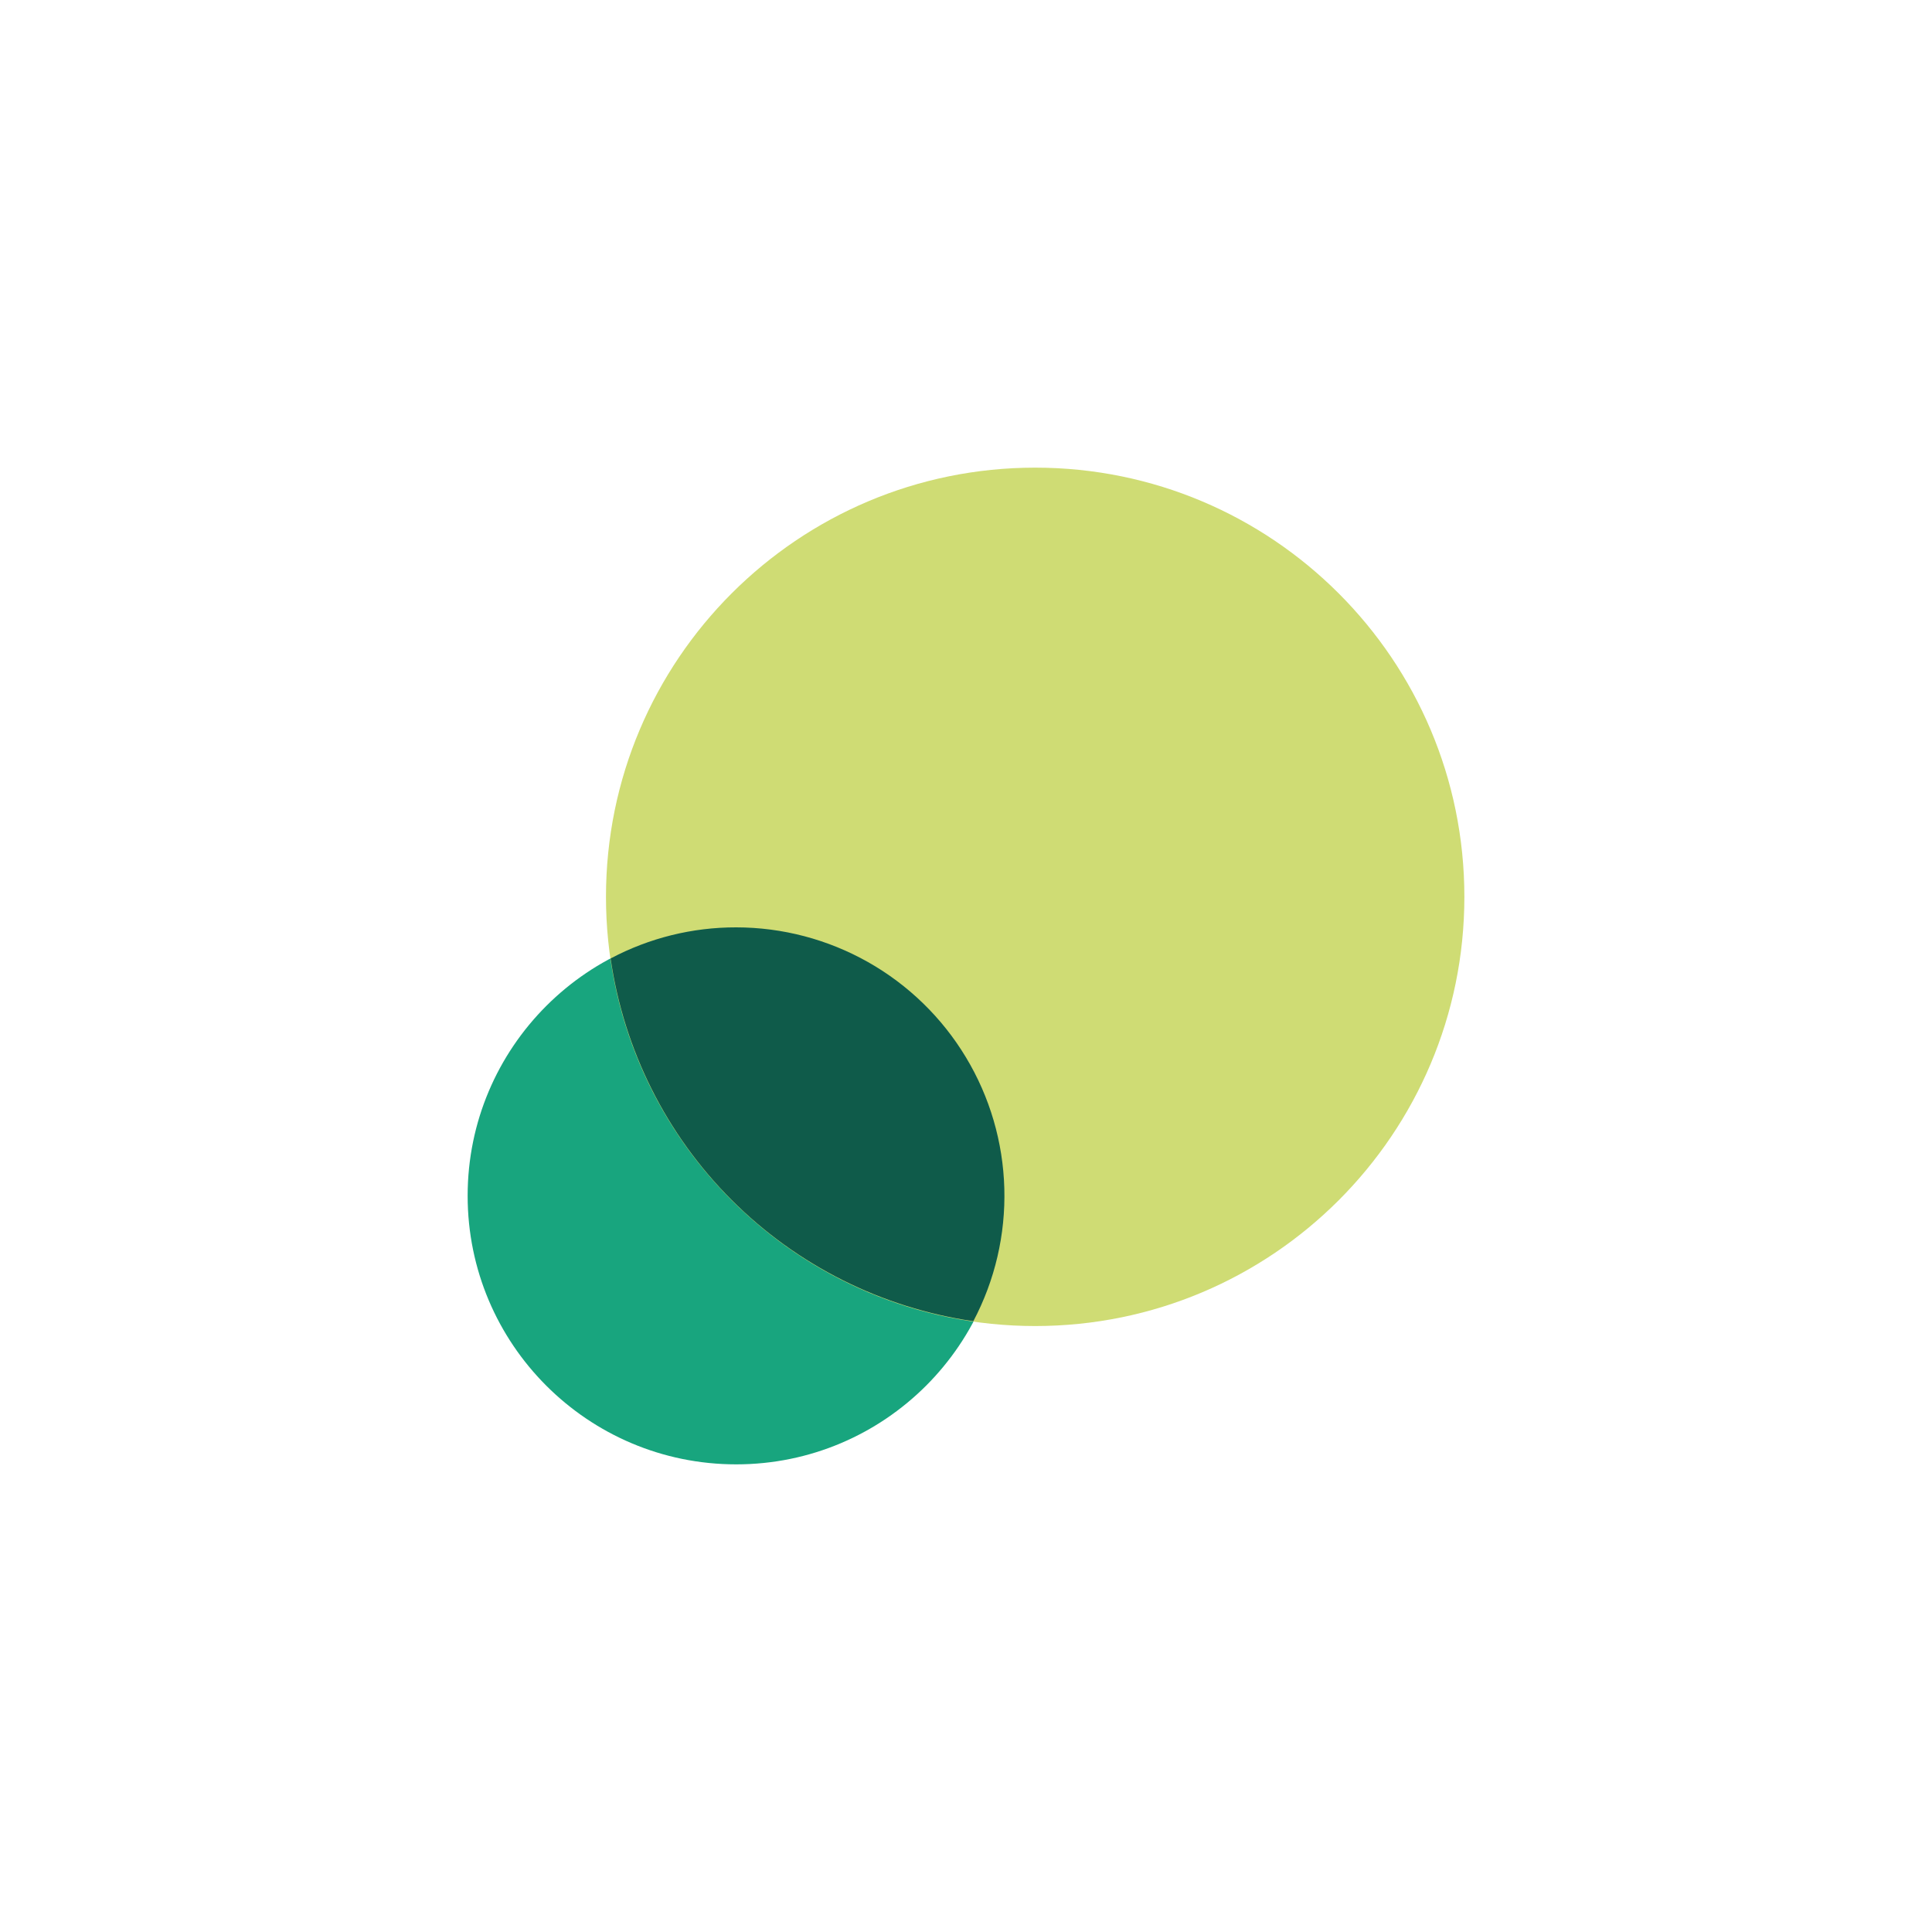
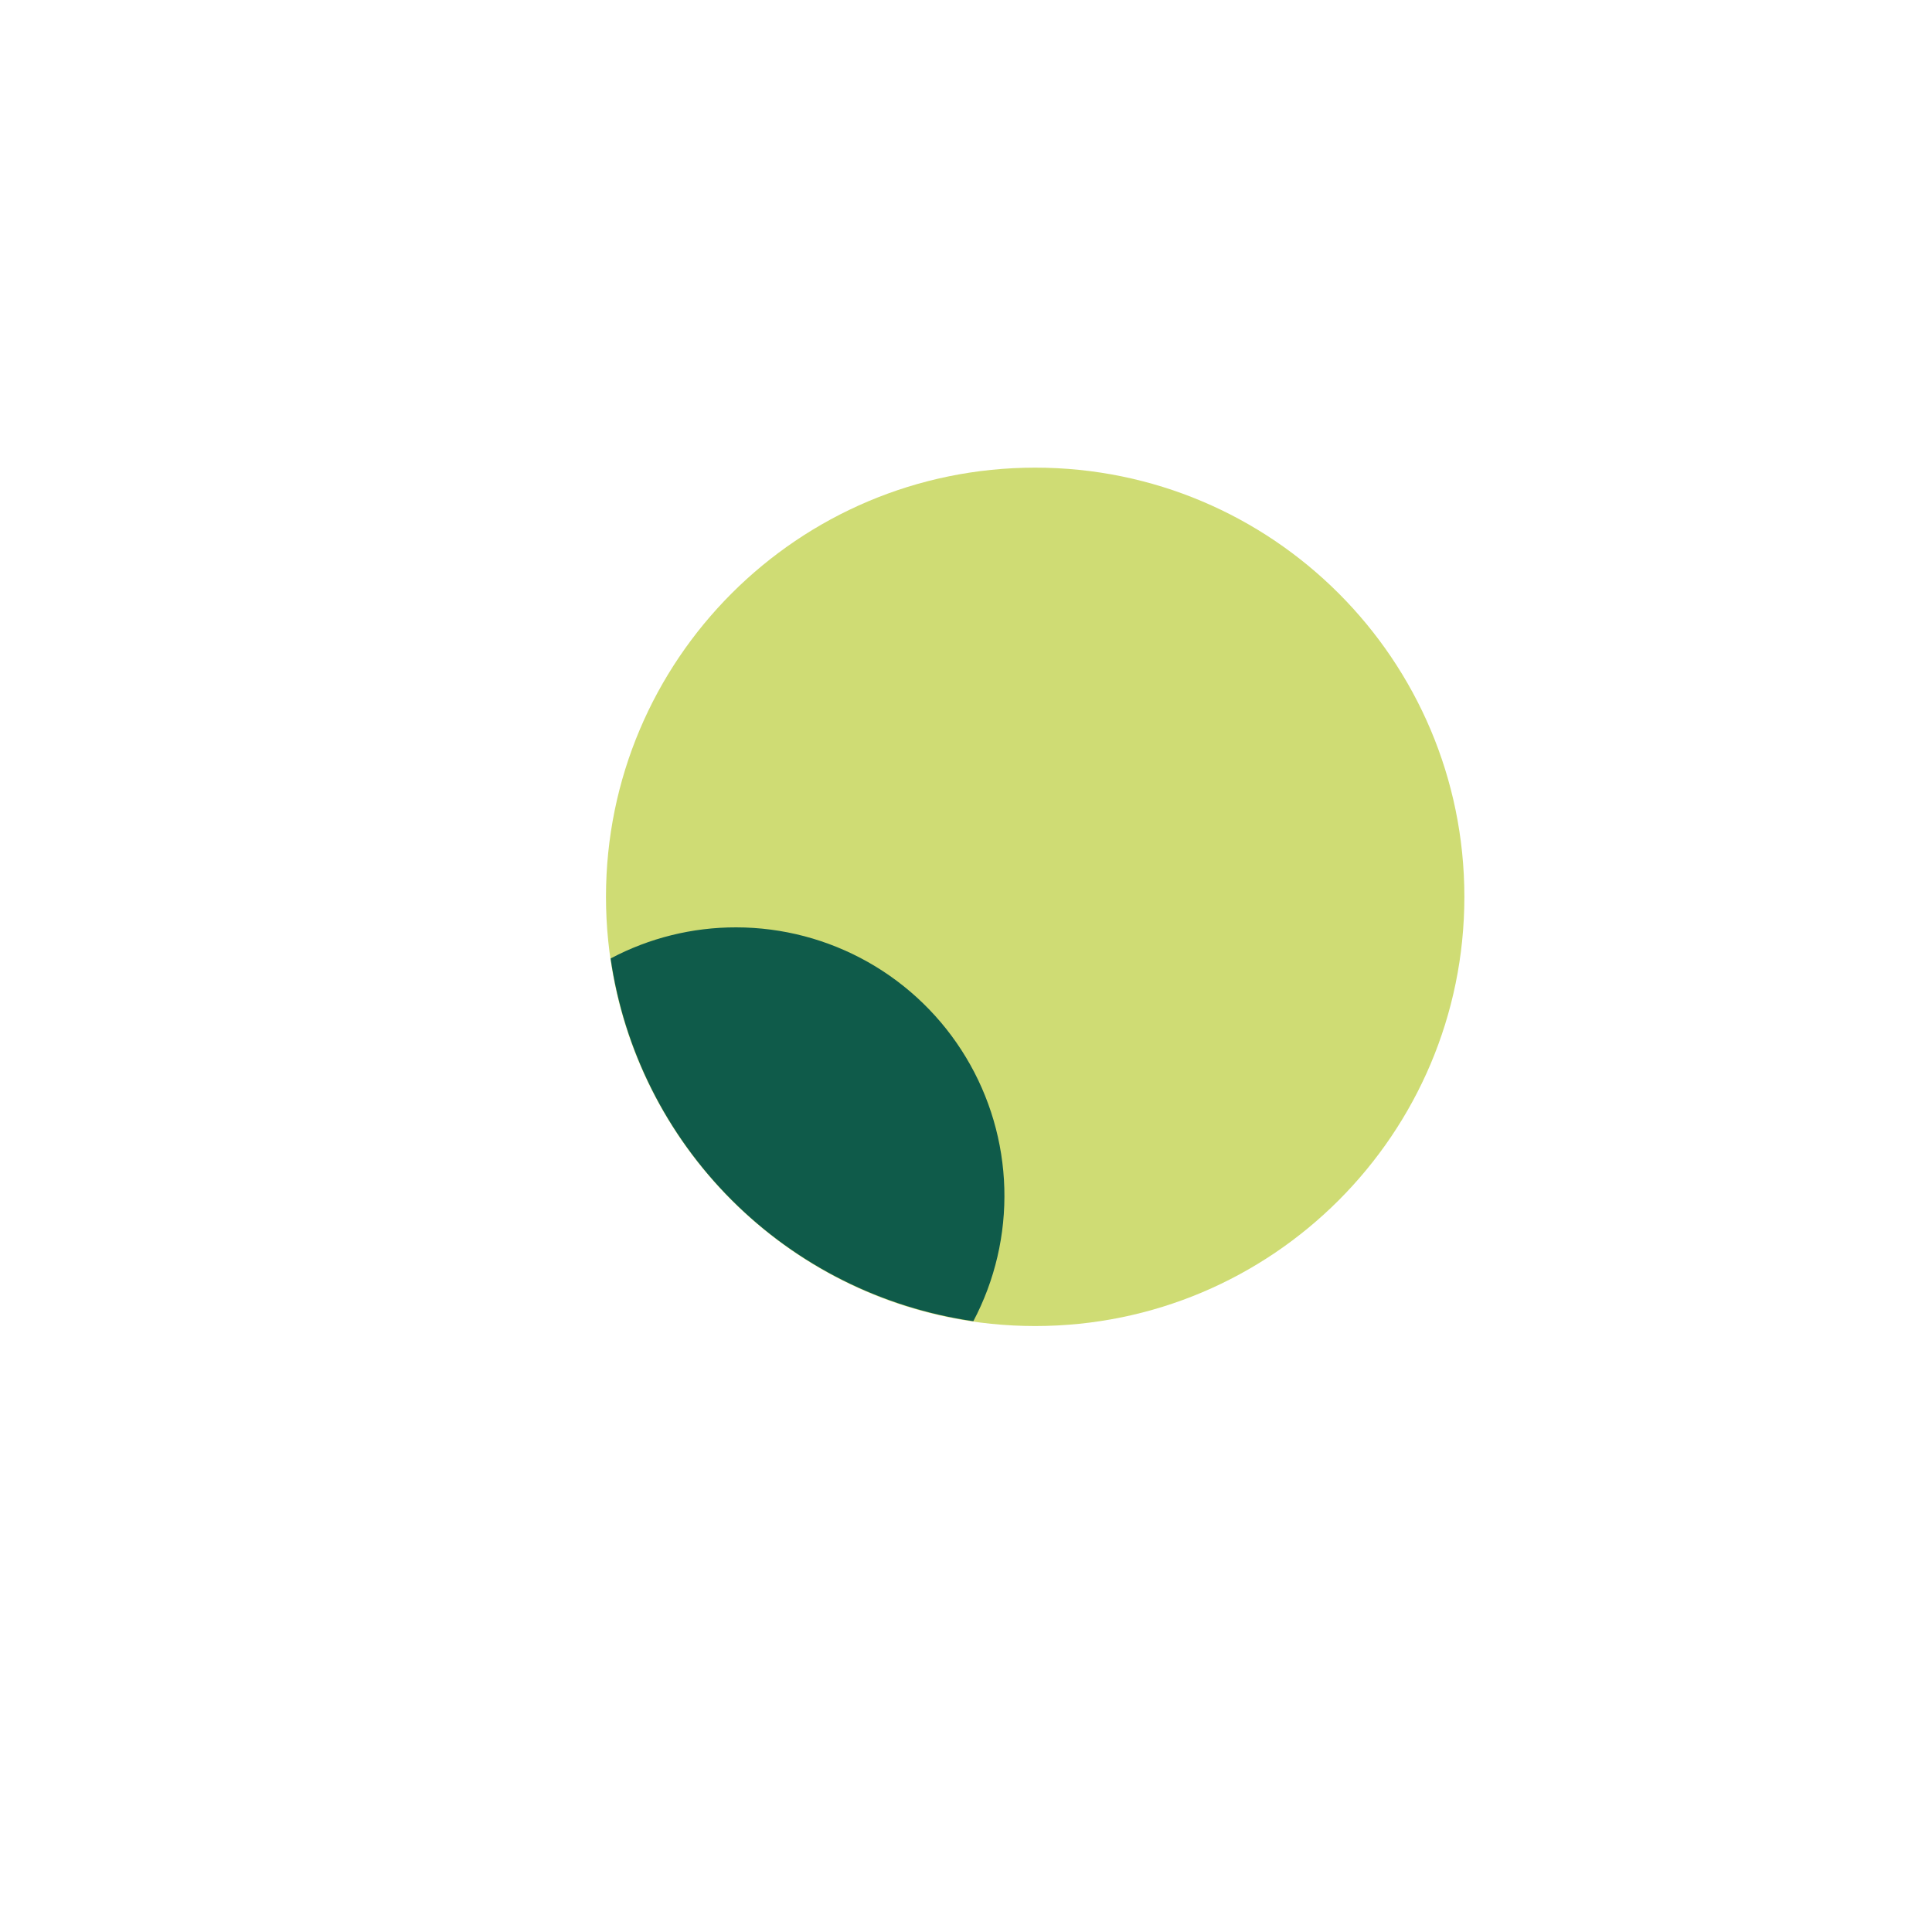
<svg xmlns="http://www.w3.org/2000/svg" width="116" height="116" viewBox="0 0 116 116" fill="none">
  <g style="mix-blend-mode:multiply">
-     <path d="M44.202 87.922C53.107 87.922 60.326 80.703 60.326 71.798C60.326 62.893 53.107 55.674 44.202 55.674C35.297 55.674 28.078 62.893 28.078 71.798C28.078 80.703 35.297 87.922 44.202 87.922Z" fill="#18A57E" />
-   </g>
+     </g>
  <path d="M62.153 79.617C76.385 79.617 87.923 68.079 87.923 53.847C87.923 39.615 76.385 28.078 62.153 28.078C47.921 28.078 36.384 39.615 36.384 53.847C36.384 68.079 47.921 79.617 62.153 79.617Z" fill="#CFDC74" />
  <path d="M44.202 55.68C41.574 55.675 38.984 56.316 36.662 57.548C37.459 63.041 40.01 68.129 43.935 72.054C47.86 75.979 52.948 78.53 58.441 79.327C59.738 76.871 60.379 74.123 60.301 71.347C60.223 68.571 59.43 65.862 57.997 63.484C56.565 61.105 54.542 59.136 52.125 57.769C49.708 56.402 46.979 55.682 44.202 55.68V55.68Z" fill="#0F5B4A" />
</svg>